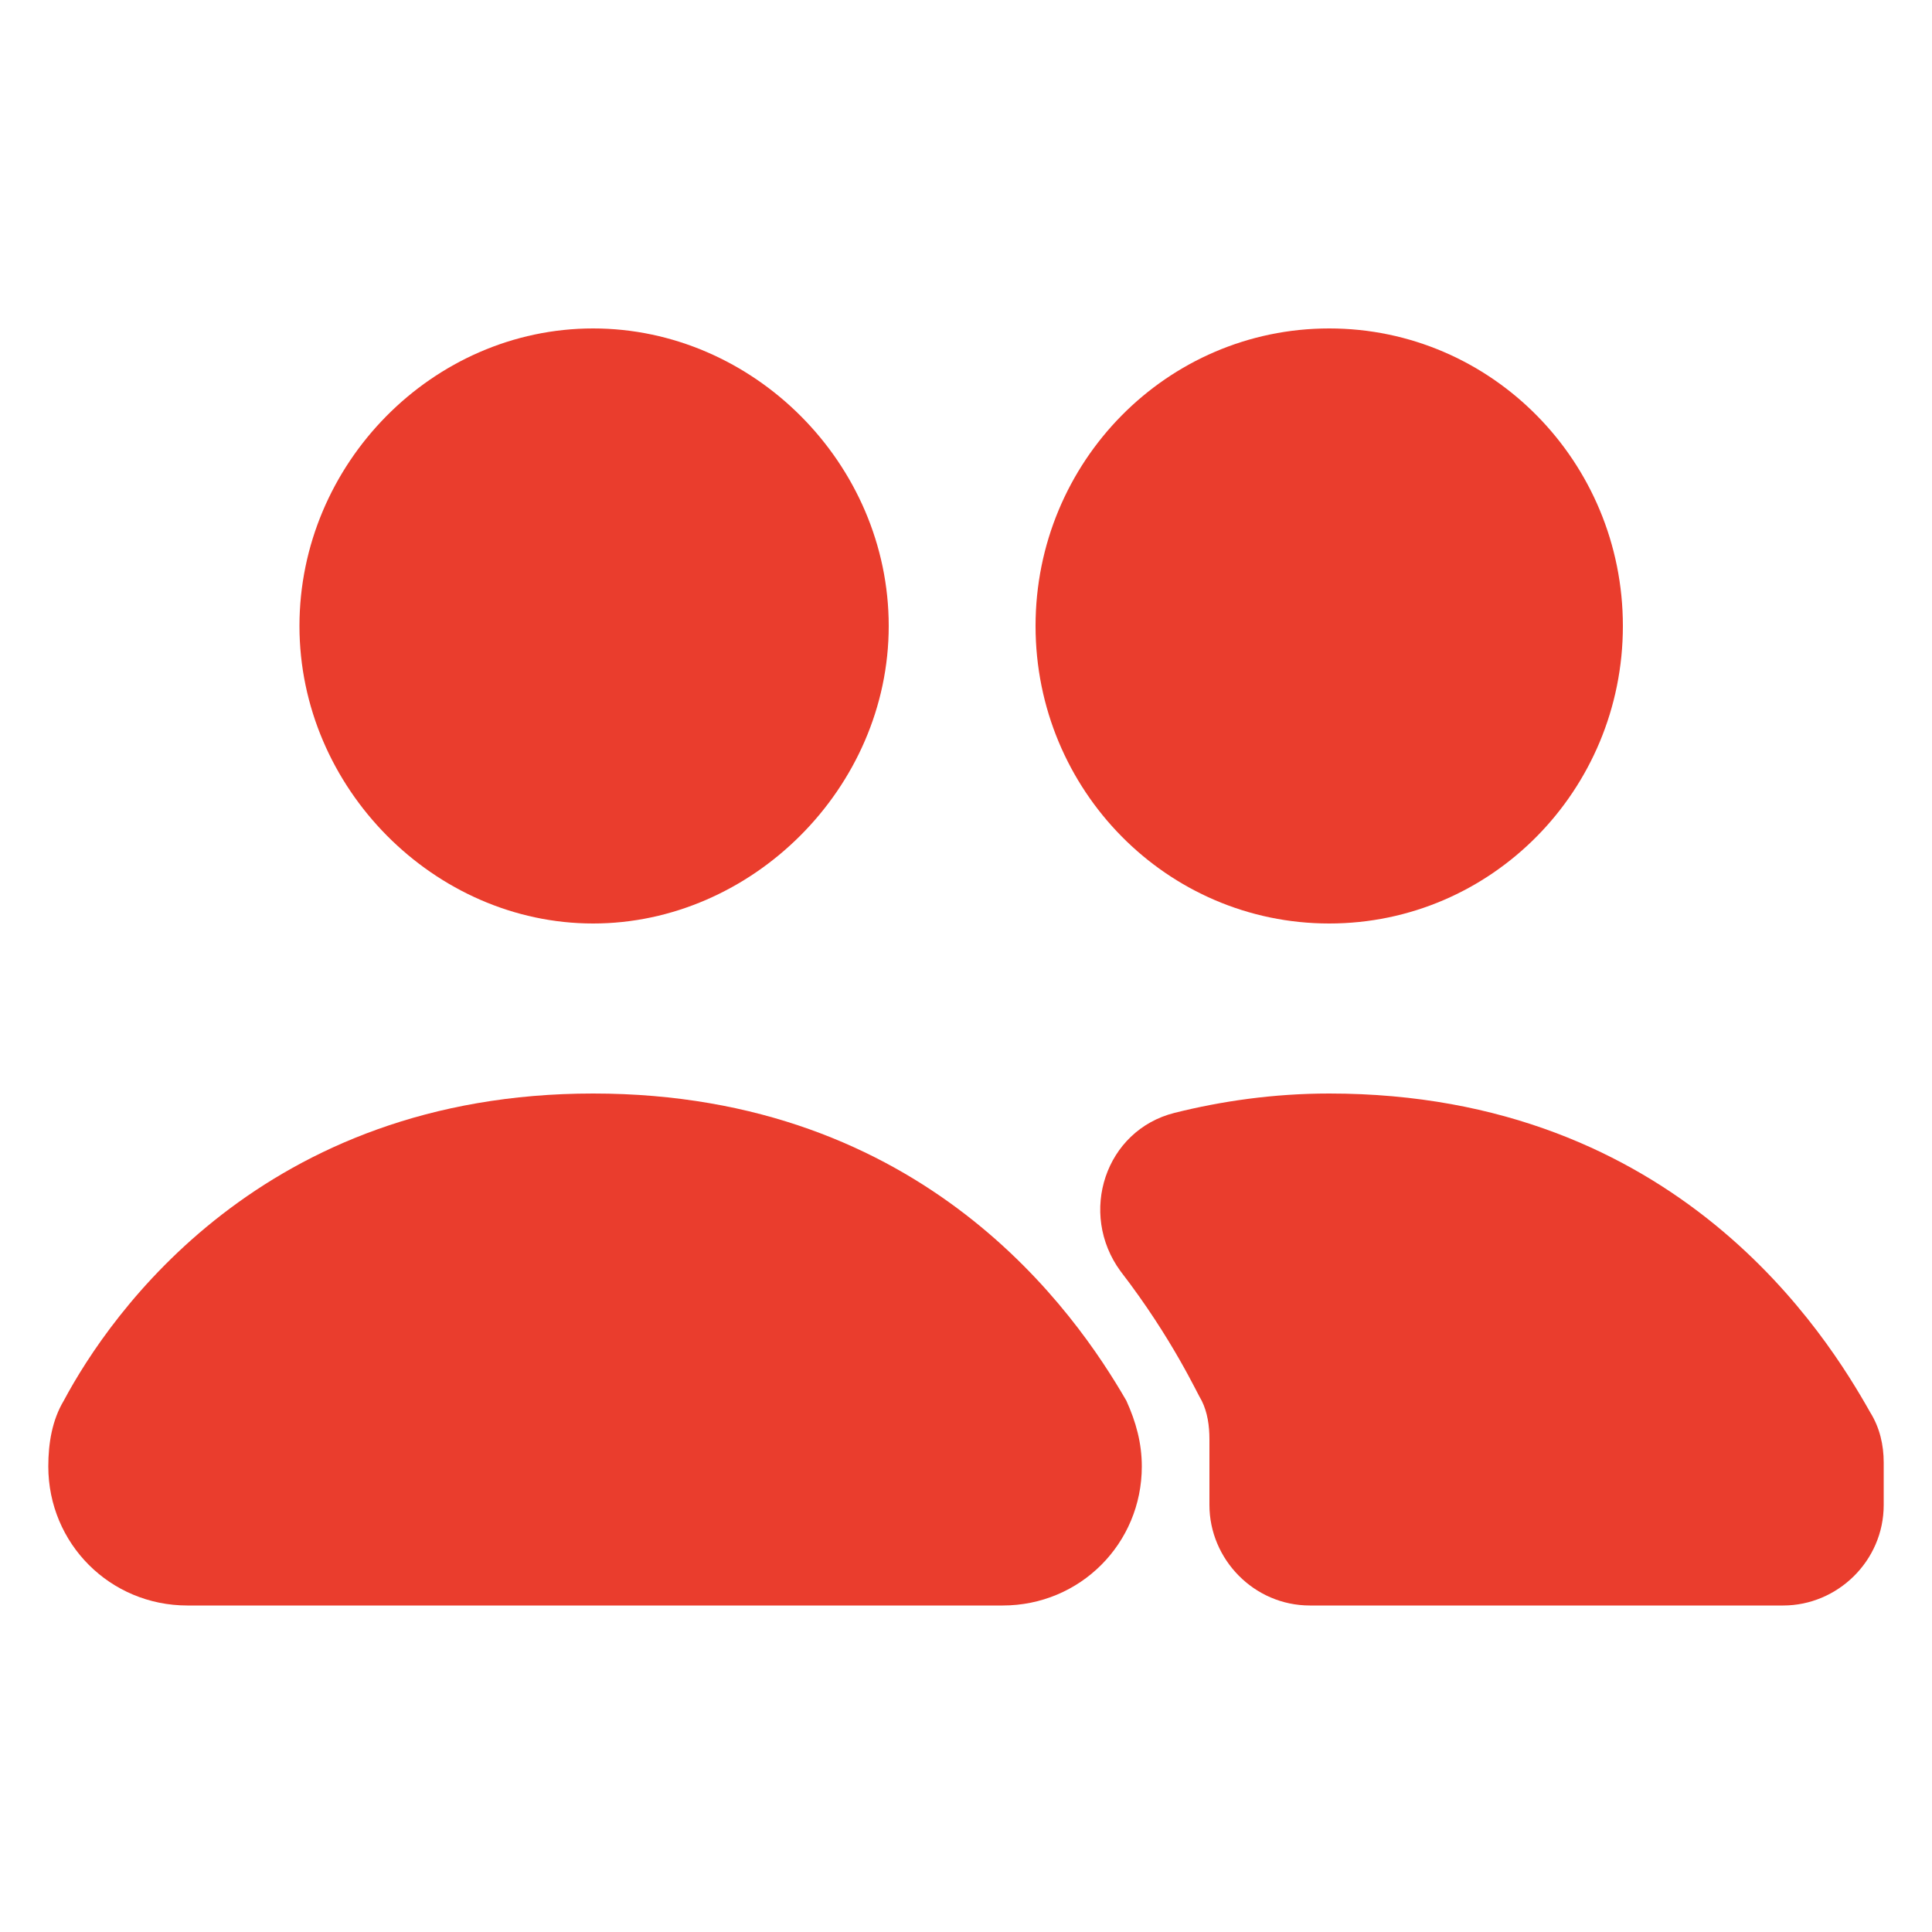
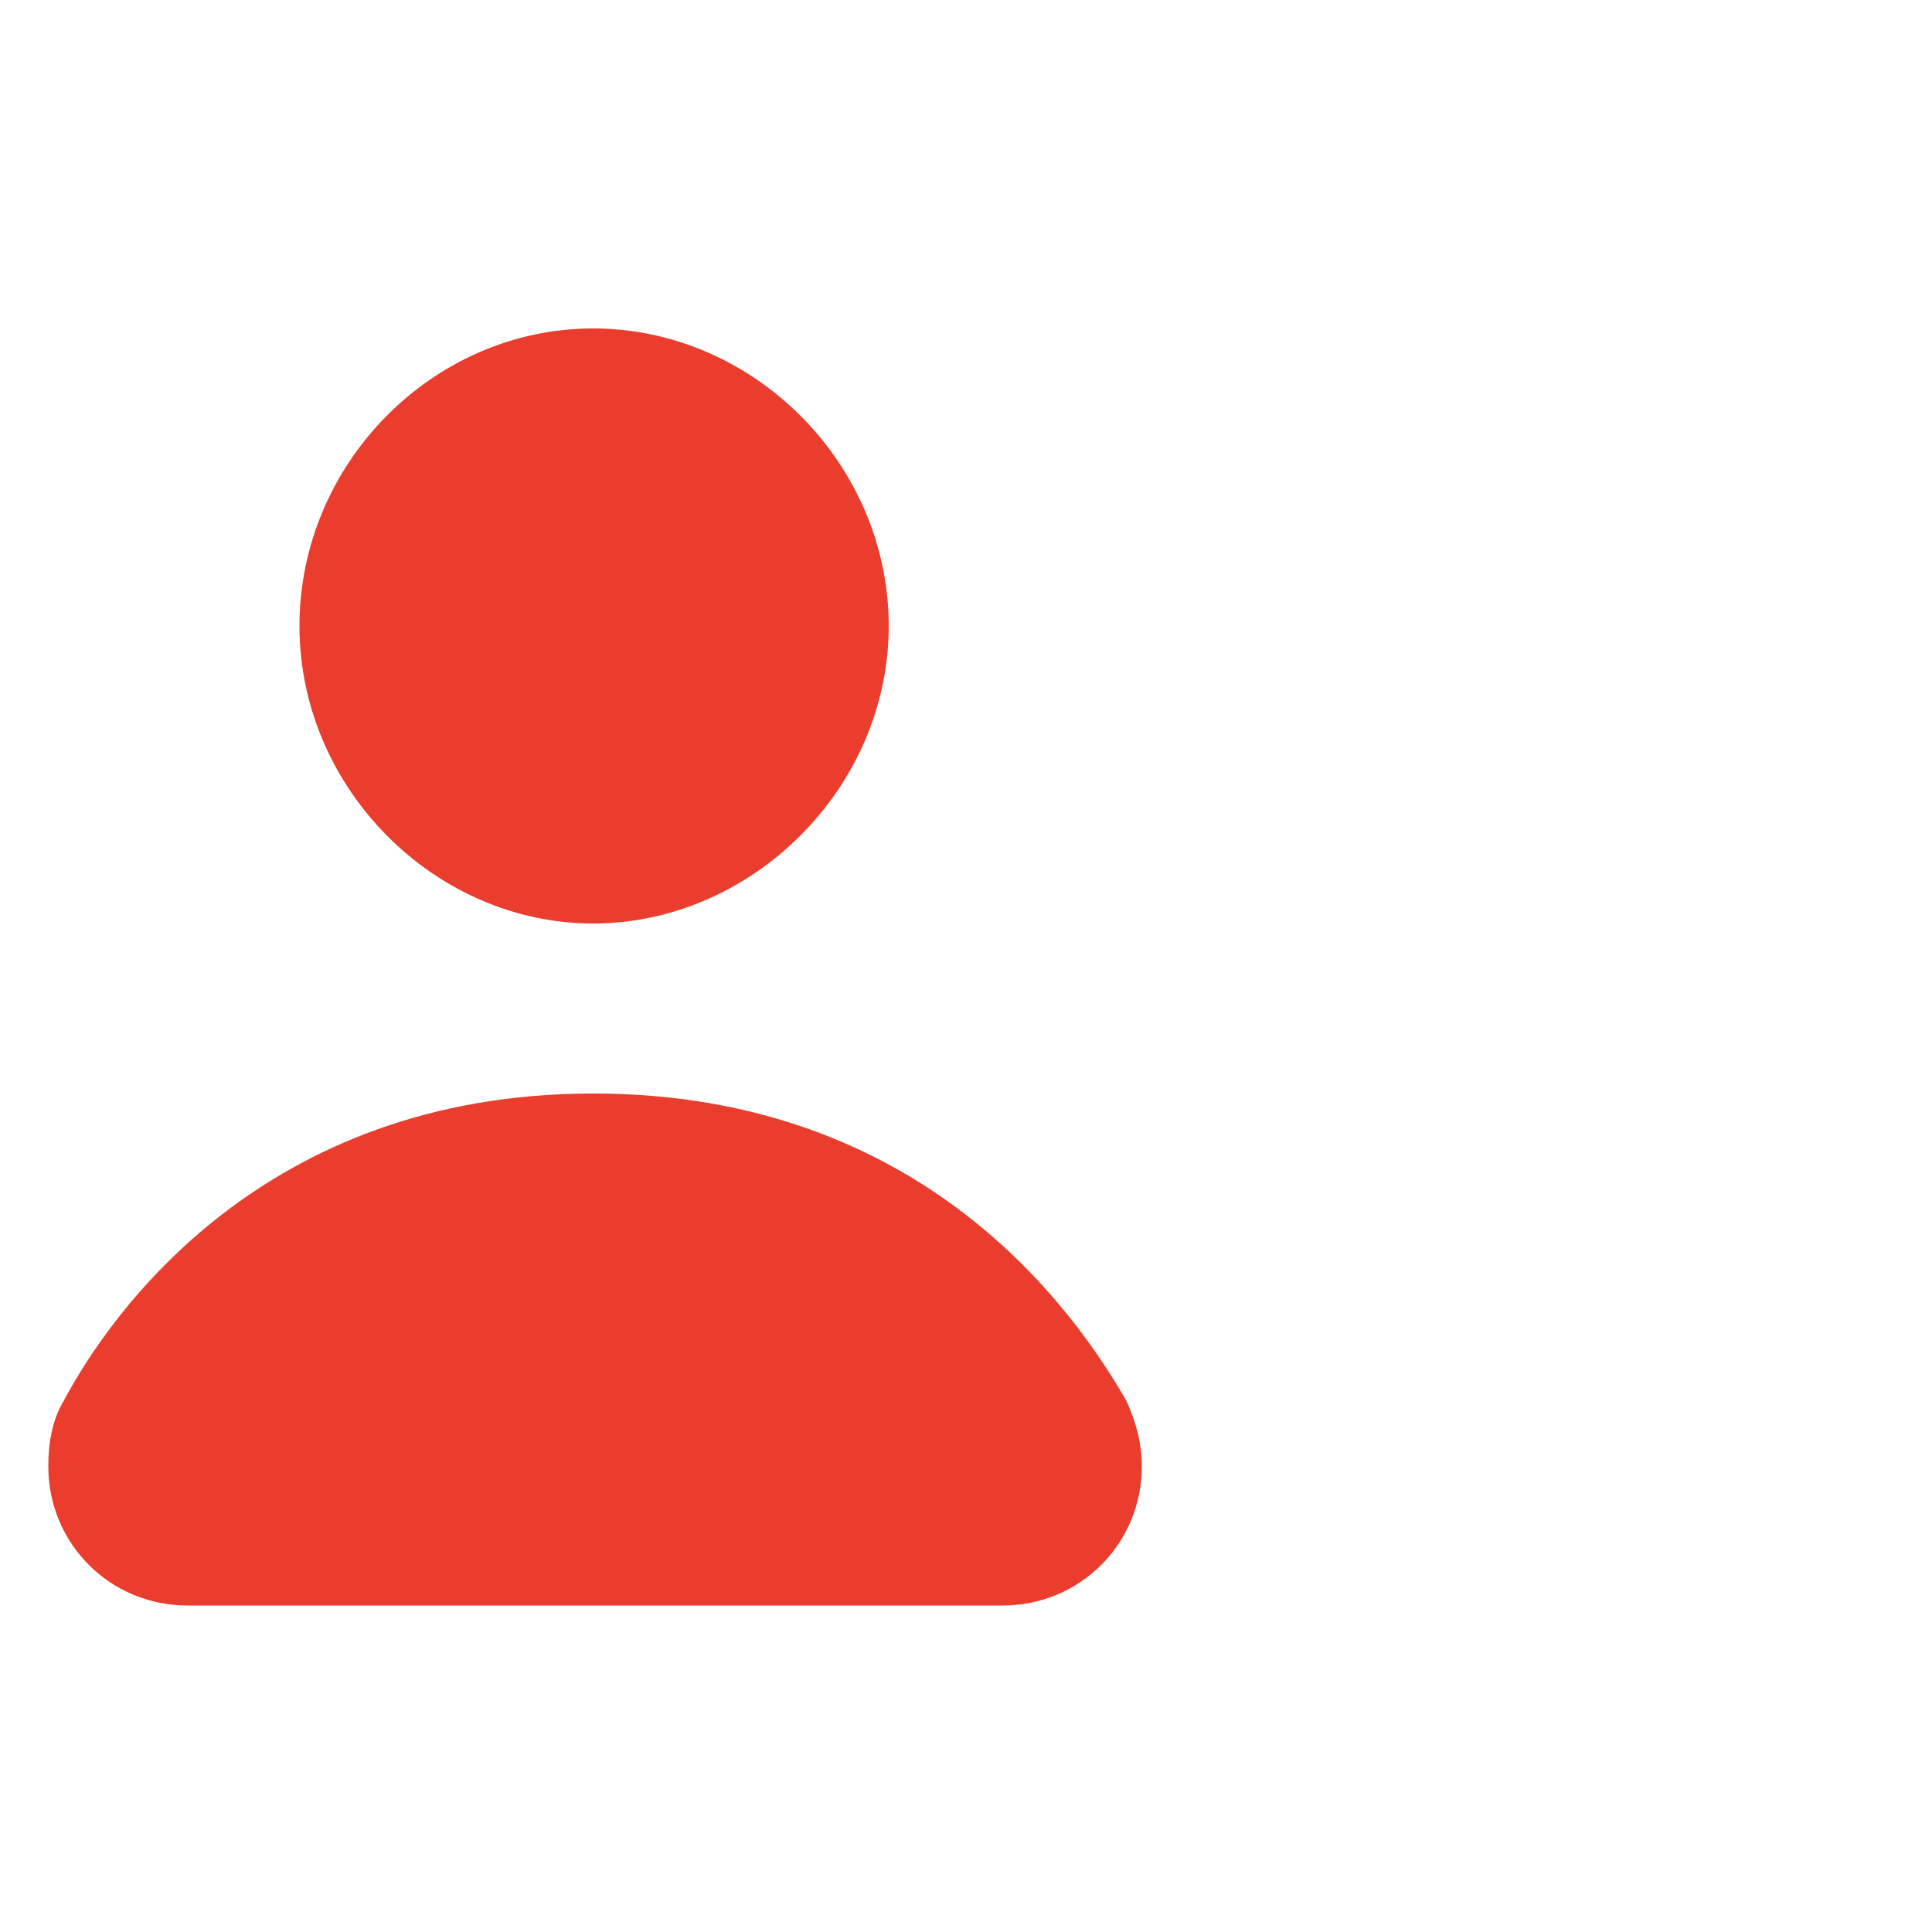
<svg xmlns="http://www.w3.org/2000/svg" height="100px" width="100px" fill="#ea3d2d" version="1.1" x="0px" y="0px" viewBox="0 0 100 100" style="enable-background:new 0 0 100 100;" xml:space="preserve">
  <title>User Group Man Man</title>
  <desc>Created with Sketch.</desc>
  <g>
    <path d="M30.7,17c-8.3,0-15.2,7-15.2,15.4s7,15.4,15.2,15.4S46,40.8,46,32.4S39,17,30.7,17L30.7,17z" />
-     <path d="M68.8,17c-8.4,0-15.2,6.9-15.2,15.4s6.8,15.4,15.2,15.4s15.2-6.9,15.2-15.4S77.2,17,68.8,17L68.8,17z" />
    <path d="M30.7,56.6c-17.1,0-25,11.4-27.4,15.9c-0.6,1-0.8,2.2-0.8,3.4v0c0,4,3.2,7.2,7.2,7.2h42.2c4,0,7.2-3.2,7.2-7.2v0   c0-1.2-0.3-2.3-0.8-3.4C55.7,68,47.9,56.6,30.7,56.6L30.7,56.6z" />
-     <path d="M68.8,56.6c-2.9,0-5.6,0.4-8,1c-3.6,0.9-5,5.2-2.8,8.2c2.7,3.5,4,6.4,4.2,6.7l0,0c0.3,0.6,0.4,1.3,0.4,2v3.4   c0,2.8,2.3,5.2,5.2,5.2h24.5c2.8,0,5.2-2.3,5.2-5.2l0-2.2c0-0.9-0.2-1.8-0.7-2.6C94.6,69.2,86.9,56.6,68.8,56.6L68.8,56.6z" />
  </g>
</svg>